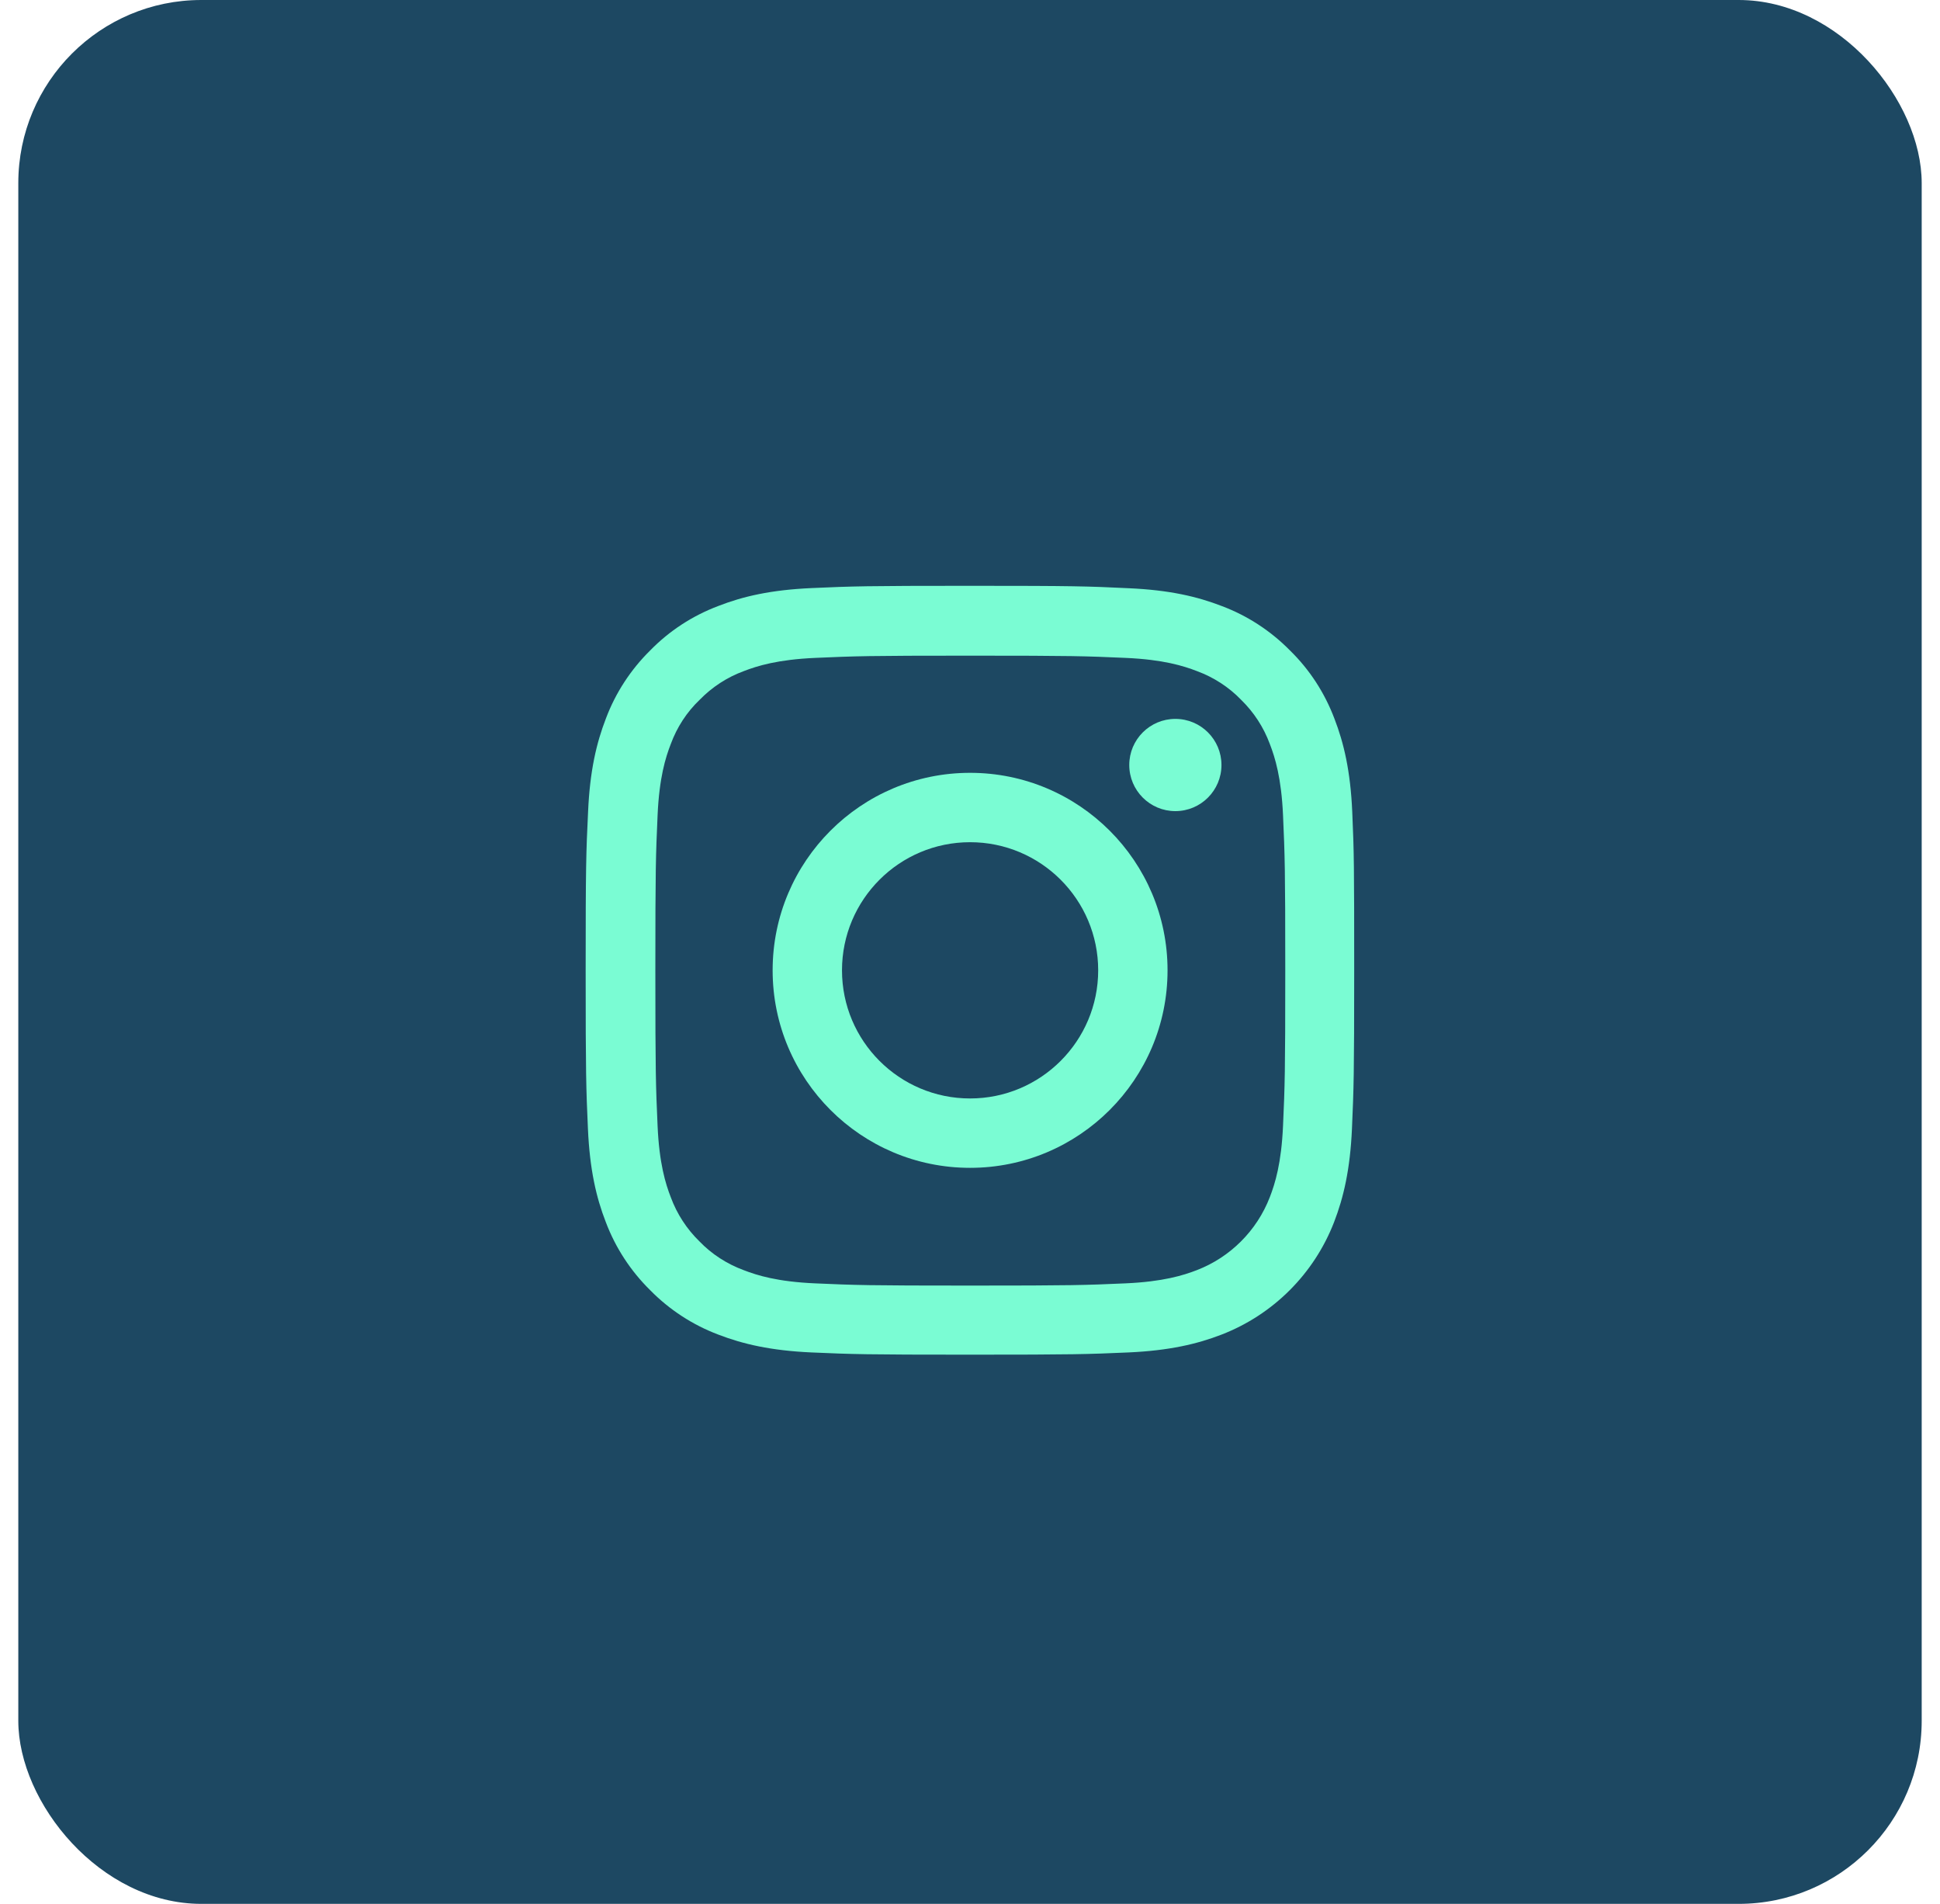
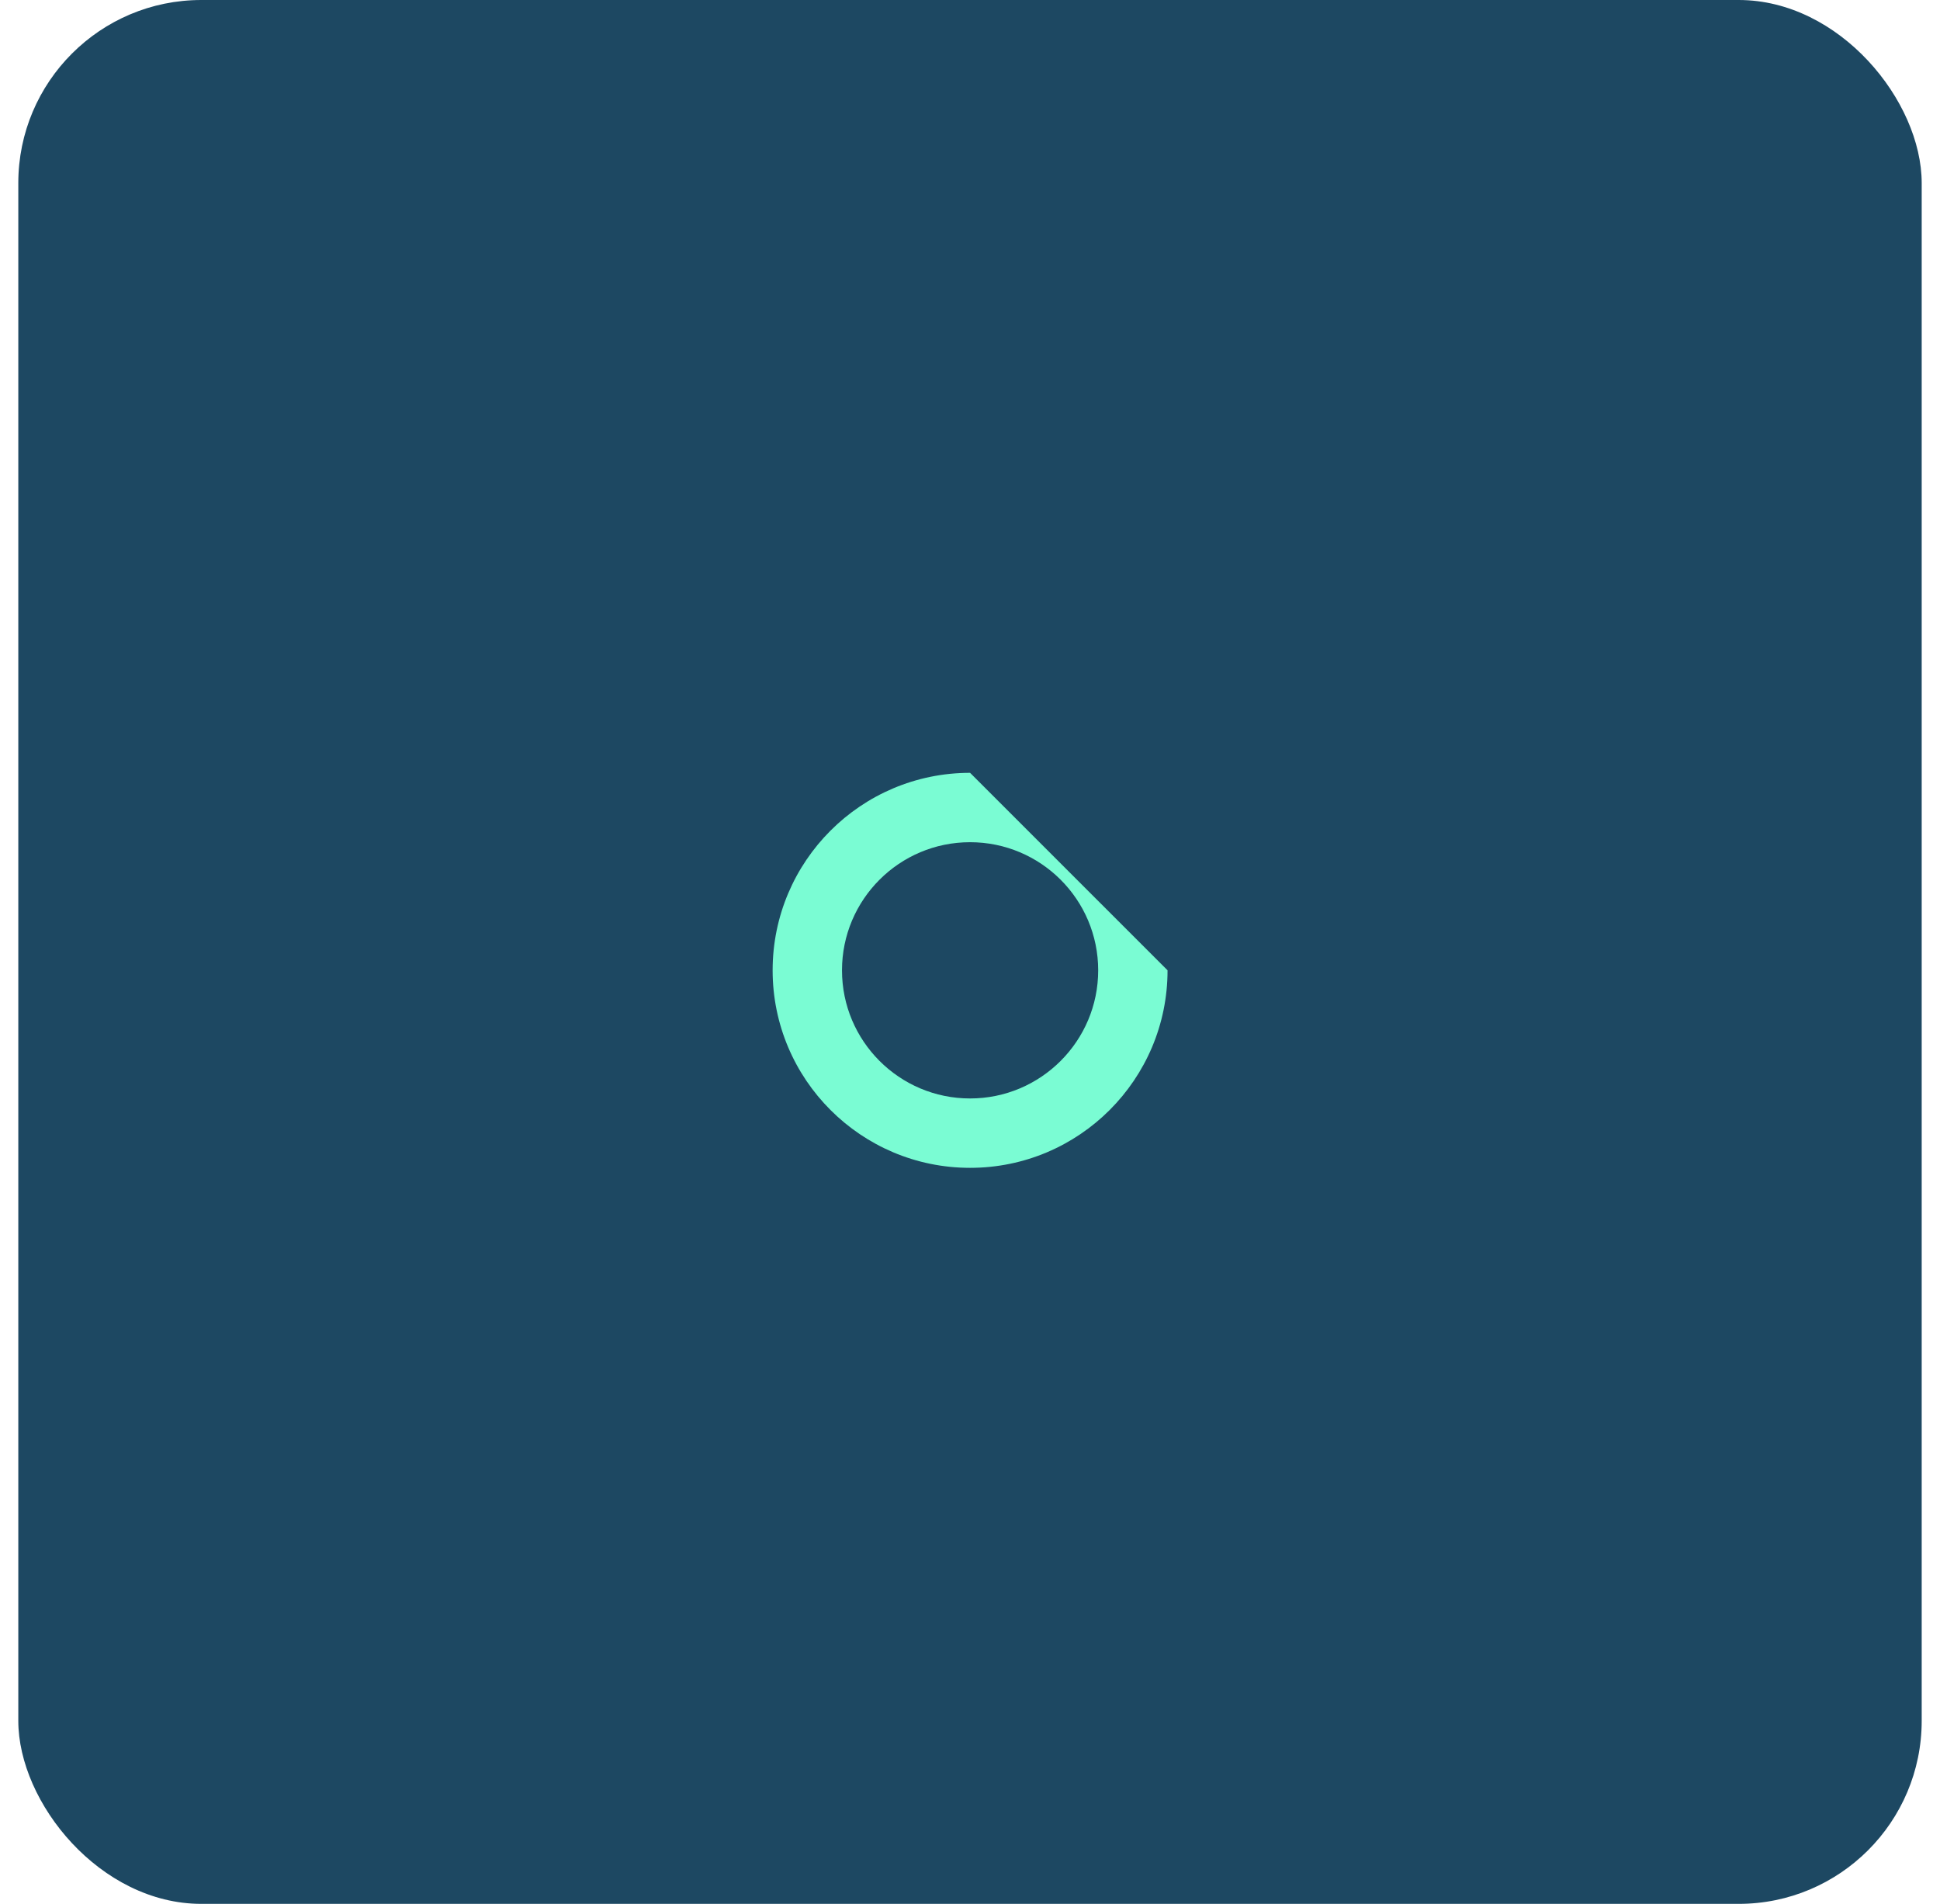
<svg xmlns="http://www.w3.org/2000/svg" width="53px" height="52px" viewBox="0 0 53 52" version="1.1">
  <title>Insta</title>
  <g id="Symbols" stroke="none" stroke-width="1" fill="none" fill-rule="evenodd">
    <g id="Footer" transform="translate(-1393, -577)">
      <g id="Group" transform="translate(1335, 577)">
        <g id="Insta" transform="translate(58.5, 0)">
          <rect id="Rectangle" fill="#1D4862" x="0" y="0" width="52" height="52" rx="5" />
          <g id="instagram-(3)" transform="translate(15.5, 16)" fill="#7AFCD3" fill-rule="nonzero">
-             <path d="M20.943,6.174 C20.894,5.058 20.713,4.291 20.455,3.626 C20.188,2.921 19.778,2.289 19.24,1.764 C18.715,1.231 18.079,0.816 17.382,0.554 C16.713,0.295 15.95,0.115 14.834,0.066 C13.71,0.012 13.353,0 10.502,0 C7.651,0 7.294,0.012 6.174,0.062 C5.058,0.111 4.291,0.291 3.627,0.55 C2.921,0.816 2.289,1.227 1.764,1.764 C1.231,2.289 0.816,2.925 0.554,3.622 C0.295,4.291 0.115,5.054 0.066,6.17 C0.012,7.294 0,7.651 0,10.502 C0,13.353 0.012,13.71 0.062,14.83 C0.111,15.946 0.291,16.713 0.55,17.378 C0.816,18.083 1.231,18.715 1.764,19.24 C2.289,19.774 2.925,20.188 3.622,20.451 C4.291,20.709 5.054,20.889 6.17,20.939 C7.29,20.988 7.647,21 10.498,21 C13.349,21 13.706,20.988 14.826,20.939 C15.942,20.889 16.709,20.709 17.374,20.451 C18.785,19.905 19.901,18.789 20.447,17.378 C20.705,16.709 20.885,15.946 20.935,14.83 C20.984,13.71 20.996,13.353 20.996,10.502 C20.996,7.651 20.992,7.294 20.943,6.174 Z M19.052,14.748 C19.007,15.774 18.834,16.328 18.691,16.697 C18.338,17.612 17.612,18.338 16.697,18.691 C16.328,18.834 15.77,19.007 14.748,19.052 C13.641,19.101 13.308,19.113 10.506,19.113 C7.704,19.113 7.368,19.101 6.264,19.052 C5.239,19.007 4.685,18.834 4.316,18.691 C3.86,18.522 3.446,18.256 3.11,17.907 C2.761,17.567 2.494,17.156 2.326,16.701 C2.182,16.332 2.01,15.774 1.965,14.752 C1.916,13.645 1.904,13.312 1.904,10.51 C1.904,7.708 1.916,7.372 1.965,6.269 C2.01,5.243 2.182,4.689 2.326,4.32 C2.494,3.864 2.761,3.45 3.114,3.114 C3.454,2.765 3.864,2.498 4.32,2.33 C4.689,2.187 5.247,2.014 6.269,1.969 C7.376,1.92 7.709,1.908 10.51,1.908 C13.316,1.908 13.649,1.92 14.752,1.969 C15.778,2.014 16.332,2.187 16.701,2.33 C17.156,2.498 17.571,2.765 17.907,3.114 C18.256,3.454 18.522,3.864 18.691,4.32 C18.834,4.689 19.007,5.247 19.052,6.269 C19.101,7.376 19.113,7.708 19.113,10.51 C19.113,13.312 19.101,13.641 19.052,14.748 Z" id="Shape" />
-             <path d="M10.502,5.108 C7.524,5.108 5.108,7.524 5.108,10.502 C5.108,13.481 7.524,15.897 10.502,15.897 C13.481,15.897 15.897,13.481 15.897,10.502 C15.897,7.524 13.481,5.108 10.502,5.108 Z M10.502,14.002 C8.57,14.002 7.003,12.434 7.003,10.502 C7.003,8.57 8.57,7.003 10.502,7.003 C12.434,7.003 14.002,8.57 14.002,10.502 C14.002,12.434 12.434,14.002 10.502,14.002 L10.502,14.002 Z" id="Shape" />
-             <path d="M17.37,4.894 C17.37,5.59 16.806,6.154 16.11,6.154 C15.415,6.154 14.851,5.59 14.851,4.894 C14.851,4.199 15.415,3.635 16.11,3.635 C16.806,3.635 17.37,4.199 17.37,4.894 L17.37,4.894 Z" id="Path" />
+             <path d="M10.502,5.108 C7.524,5.108 5.108,7.524 5.108,10.502 C5.108,13.481 7.524,15.897 10.502,15.897 C13.481,15.897 15.897,13.481 15.897,10.502 Z M10.502,14.002 C8.57,14.002 7.003,12.434 7.003,10.502 C7.003,8.57 8.57,7.003 10.502,7.003 C12.434,7.003 14.002,8.57 14.002,10.502 C14.002,12.434 12.434,14.002 10.502,14.002 L10.502,14.002 Z" id="Shape" />
          </g>
        </g>
      </g>
    </g>
  </g>
</svg>